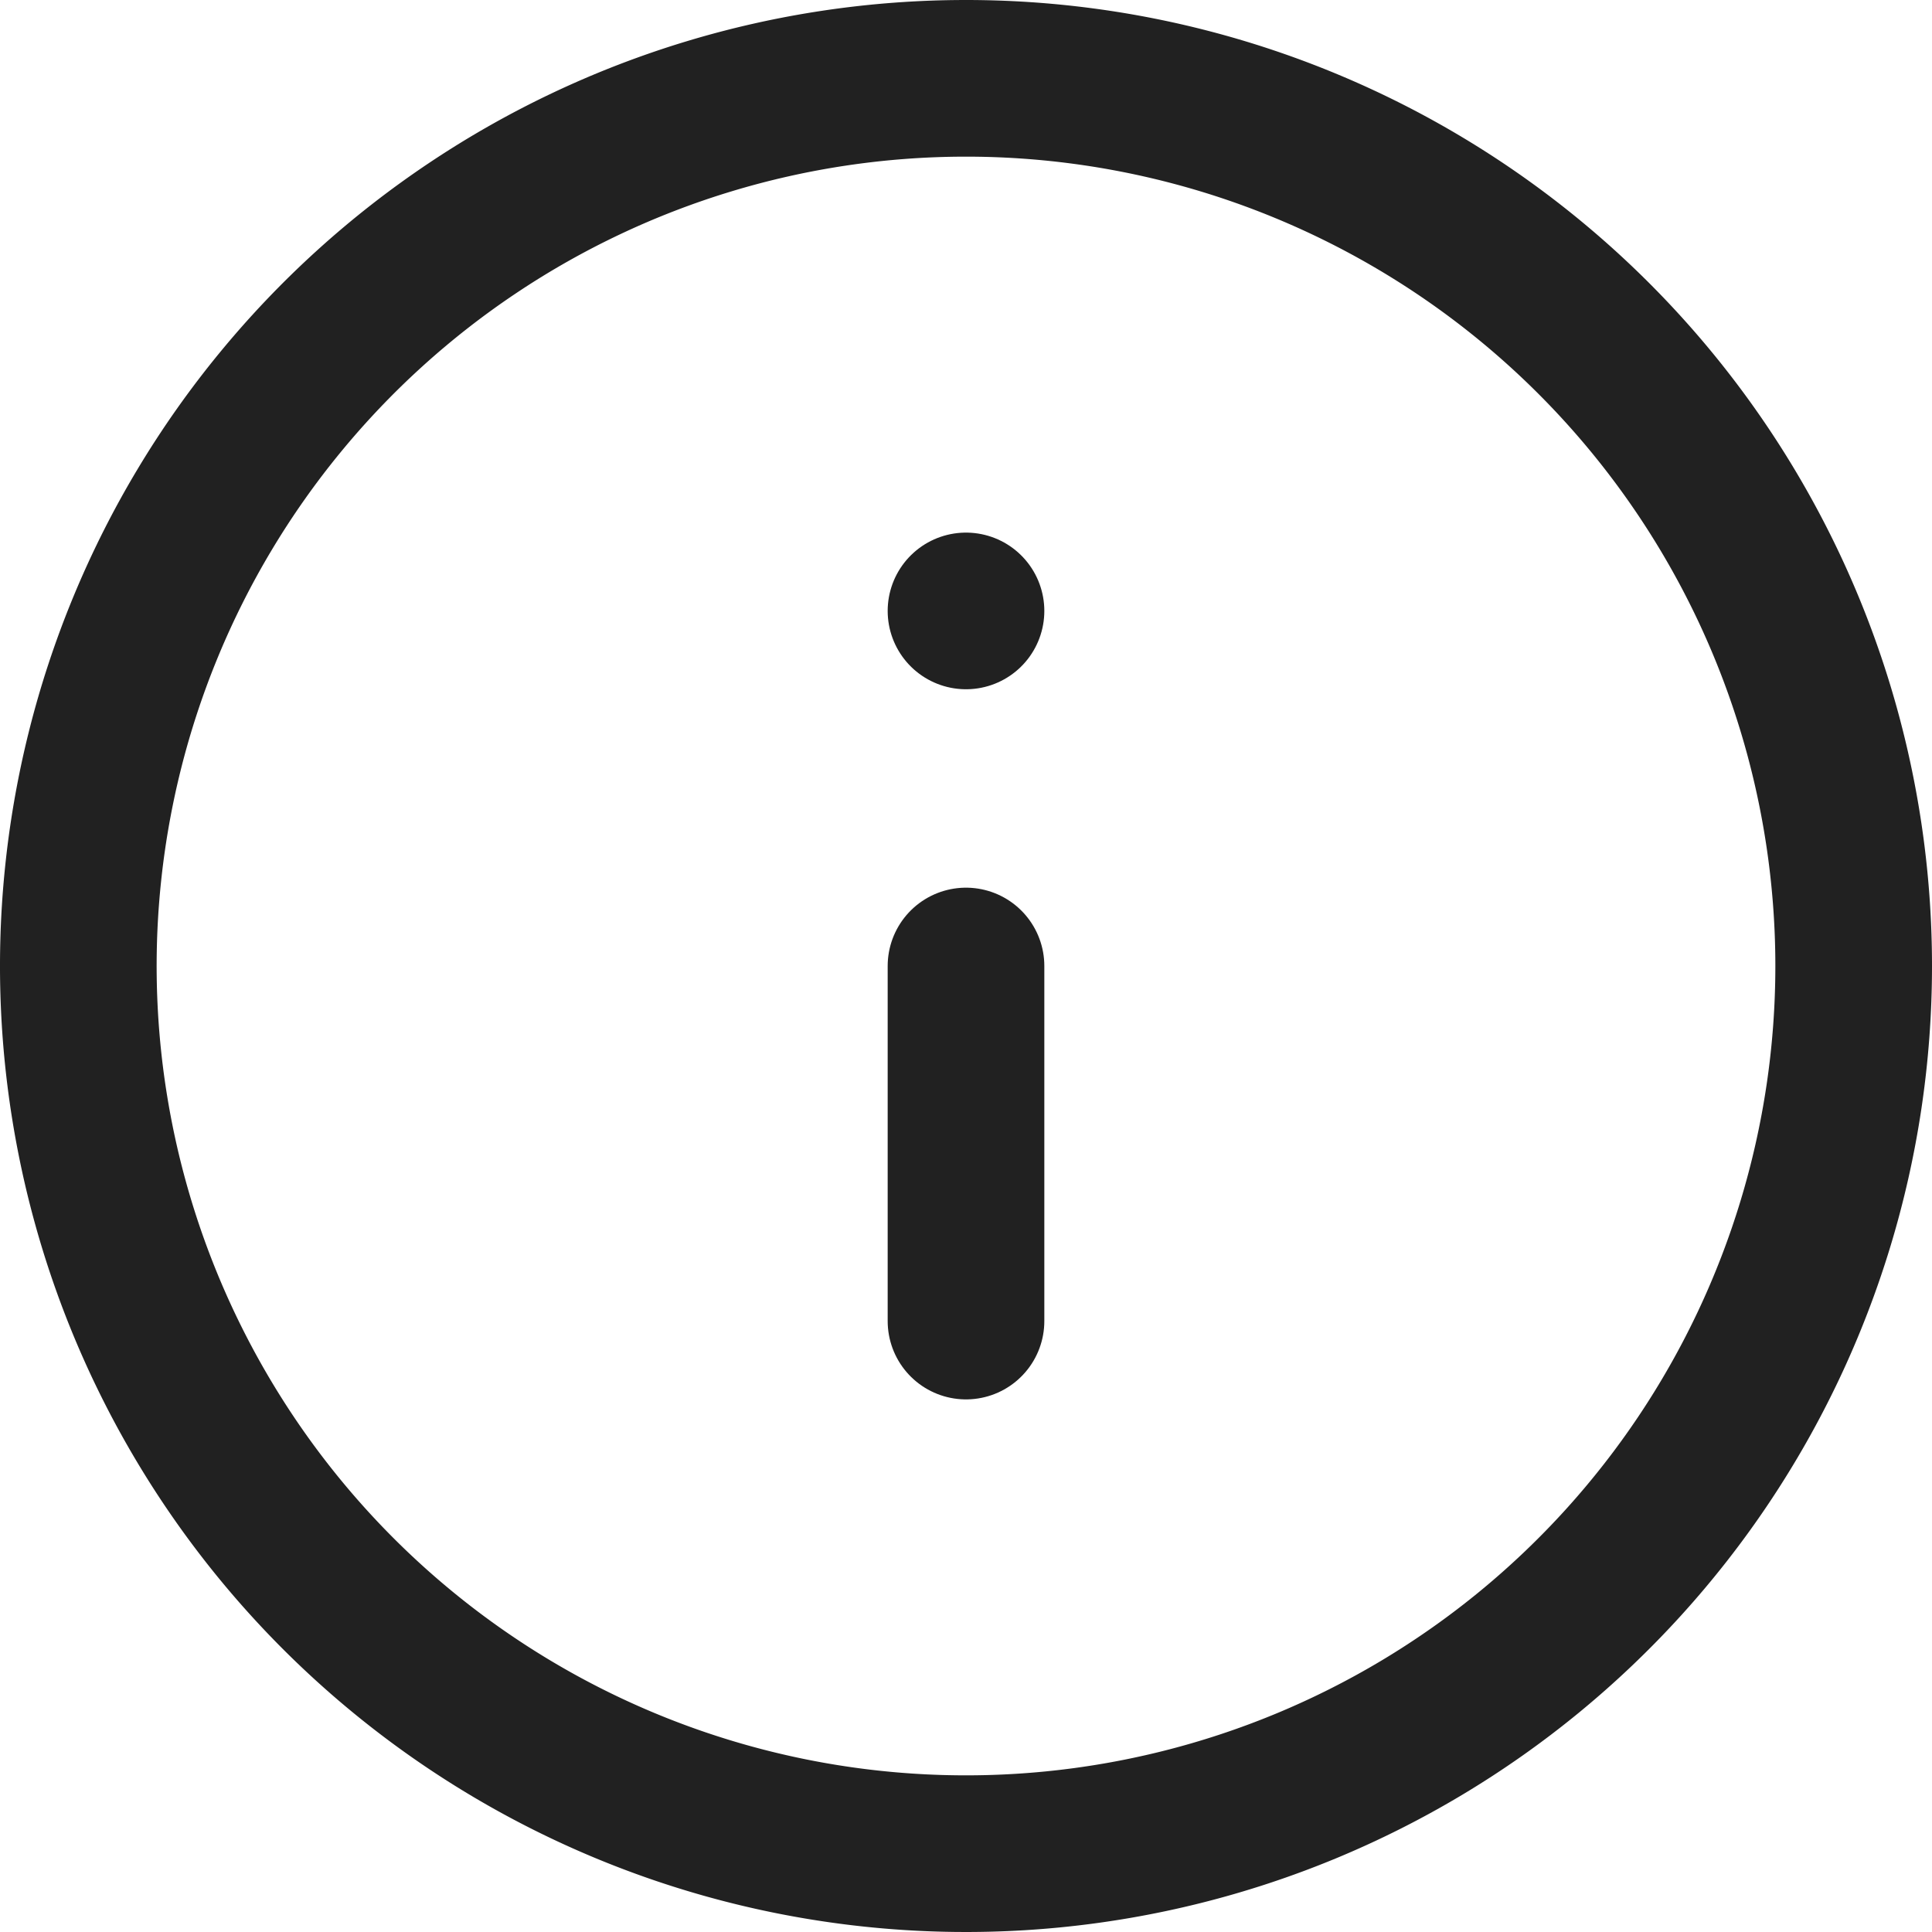
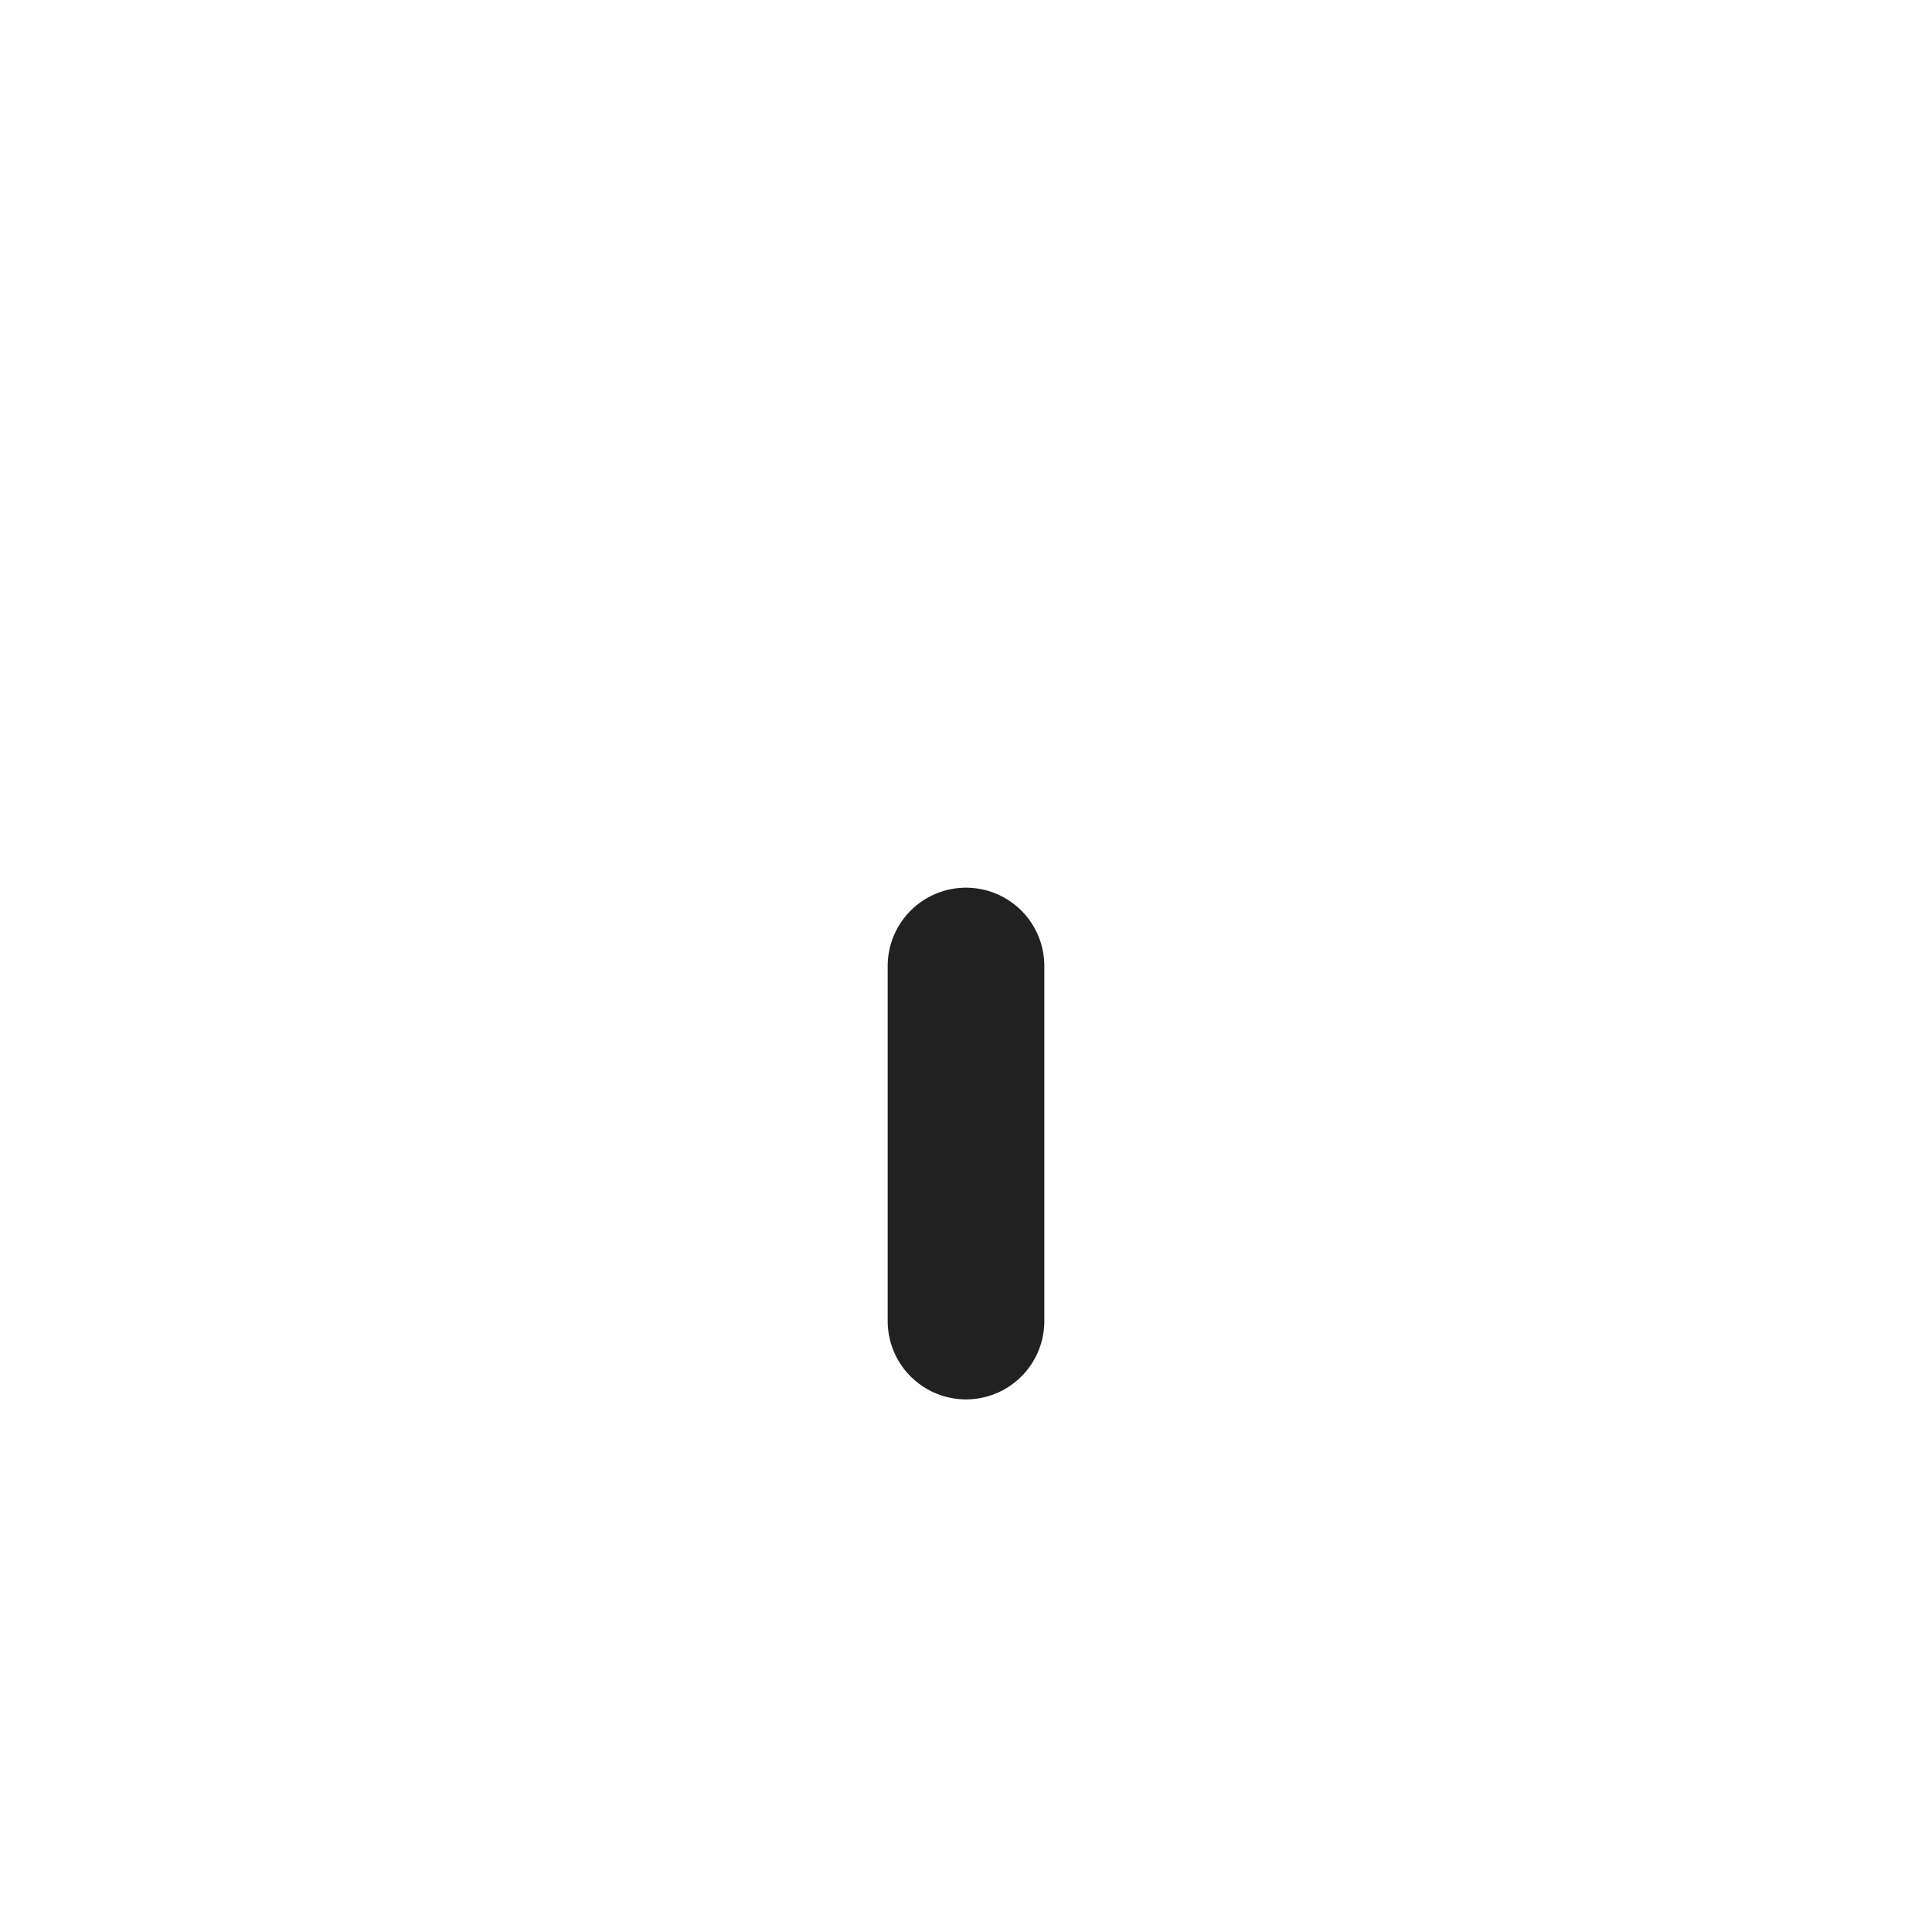
<svg xmlns="http://www.w3.org/2000/svg" width="18.5" height="18.5" viewBox="0 0 18.5 18.5">
  <g id="Icon_feather-info" data-name="Icon feather-info" transform="translate(-2.25 -2.25)">
-     <path id="Path_10961" data-name="Path 10961" d="M20,11.5A8.5,8.5,0,1,1,11.5,3,8.5,8.5,0,0,1,20,11.5Z" fill="none" stroke="#212121" stroke-linecap="round" stroke-linejoin="round" stroke-width="1.5" />
    <path id="Path_10962" data-name="Path 10962" d="M18,21.4V18" transform="translate(-6.5 -6.5)" fill="none" stroke="#212121" stroke-linecap="round" stroke-linejoin="round" stroke-width="1.5" />
-     <path id="Path_10963" data-name="Path 10963" d="M18,12h0" transform="translate(-6.5 -3.9)" fill="none" stroke="#212121" stroke-linecap="round" stroke-linejoin="round" stroke-width="1.5" />
  </g>
</svg>